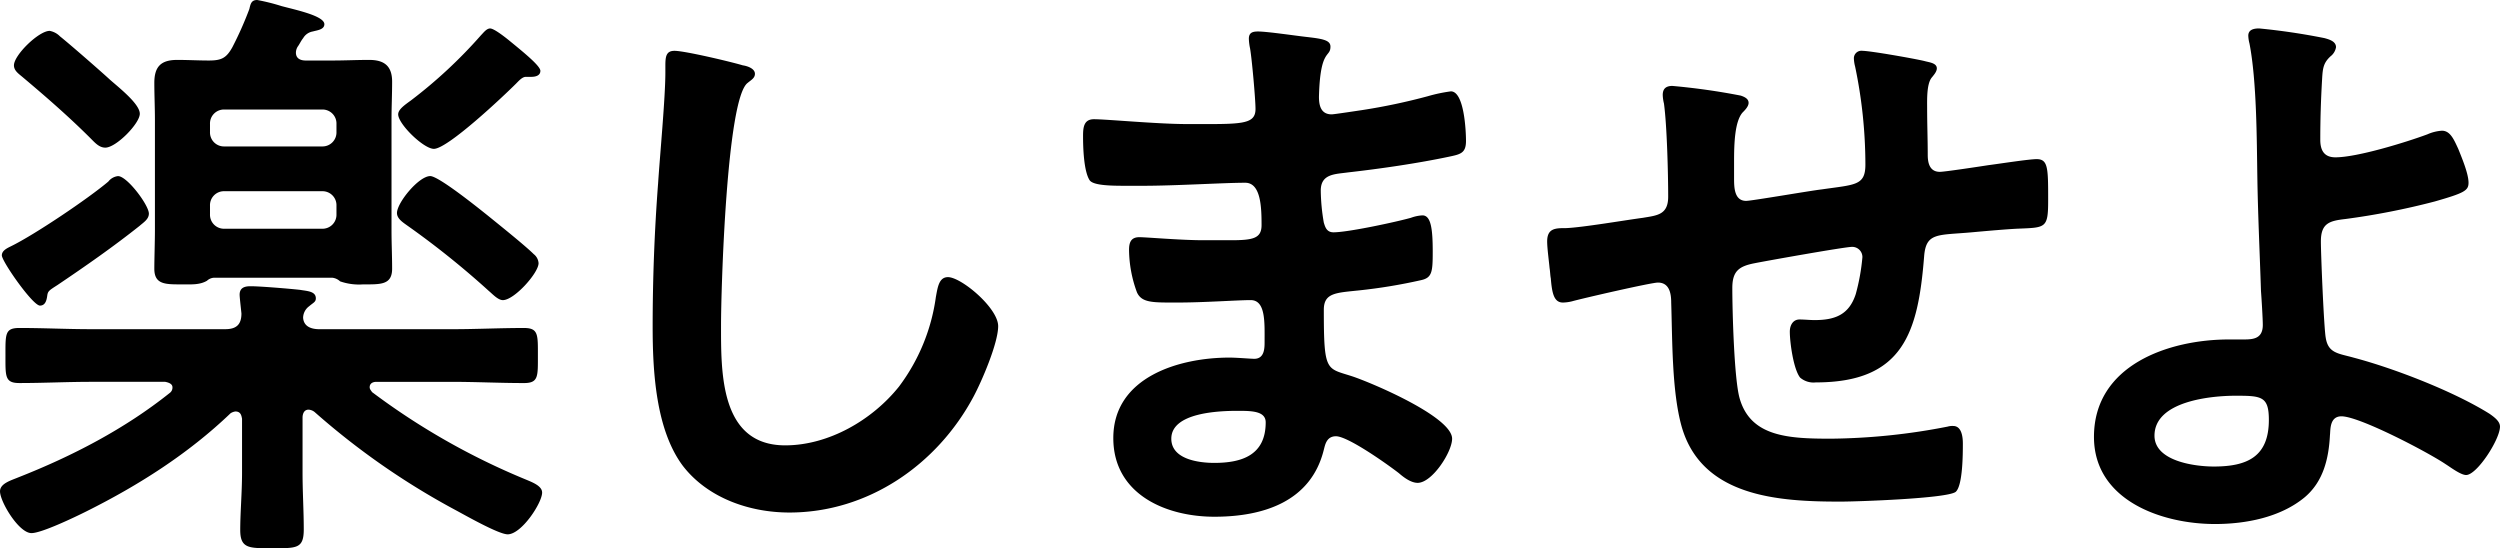
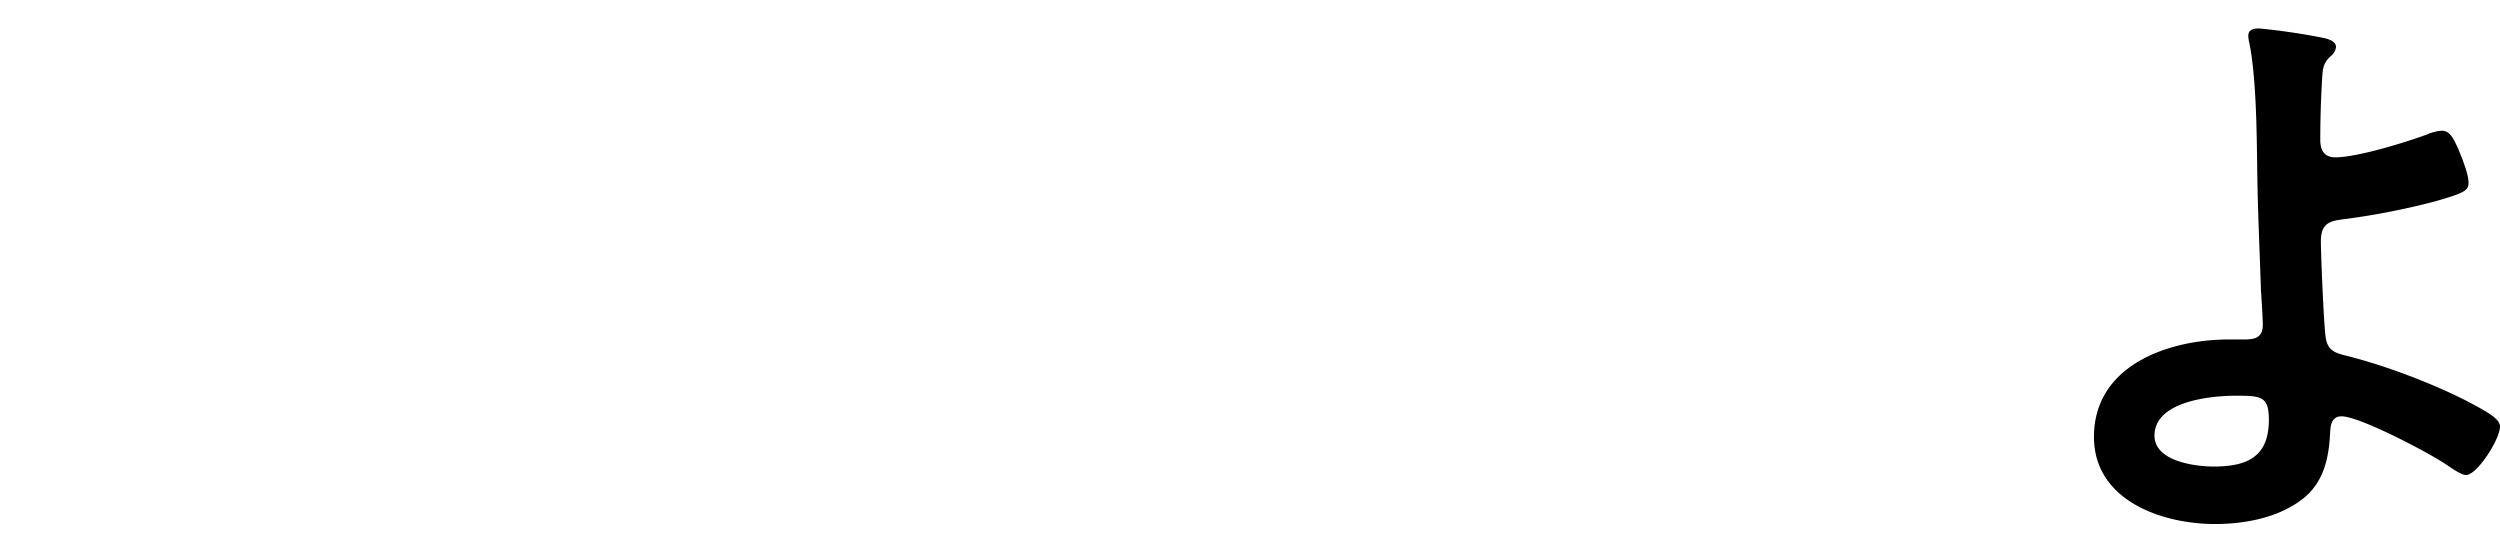
<svg xmlns="http://www.w3.org/2000/svg" id="グループ_3819" data-name="グループ 3819" width="493.174" height="108.148" viewBox="0 0 493.174 108.148">
-   <path id="パス_150170" data-name="パス 150170" d="M1028.736,326.624c-1.193,0-1.193,1.432-1.193,1.552V339.04c0,3.819.239,7.519.239,11.22,0,3.818-1.432,3.7-6.207,3.7-4.535,0-6.325.118-6.325-3.582,0-3.461.357-7.4.357-11.338V328.416c-.118-.6-.237-1.432-1.313-1.432a2.29,2.29,0,0,0-.955.357c-8.354,8-18.143,14.205-28.408,19.338-2.15,1.074-8.835,4.3-10.863,4.3-2.507,0-6.207-6.207-6.207-8.237,0-1.552,2.149-2.147,3.581-2.746,10.623-4.178,21.008-9.55,29.961-16.711a1.3,1.3,0,0,0,.477-1.074c0-.716-.836-.956-1.432-1.074H985.883c-4.773,0-9.429.239-14.2.239-2.865,0-2.746-1.313-2.746-5.373,0-4.3-.119-5.49,2.746-5.49,4.775,0,9.43.239,14.2.239h26.381c2.149,0,3.223-.836,3.223-3.1-.12-1.2-.358-3.224-.358-3.7,0-1.433,1.074-1.673,2.147-1.673,1.911,0,7.64.478,9.789.716,1.313.24,3.1.24,3.1,1.673,0,.716-.476.836-1.312,1.552a2.88,2.88,0,0,0-1.2,2.268c.12,1.789,1.672,2.267,3.223,2.267h26.141c4.776,0,9.43-.239,14.205-.239,2.865,0,2.746,1.313,2.746,5.49,0,4.06.119,5.373-2.746,5.373-4.775,0-9.429-.239-14.205-.239h-14.92c-.6,0-1.313.239-1.313,1.074,0,.358.238.6.478.955a137.823,137.823,0,0,0,30.2,17.188c1.432.6,3.342,1.313,3.342,2.626,0,2.029-4.058,8.237-6.8,8.237-1.79,0-8.474-3.82-10.266-4.775A146.478,146.478,0,0,1,1029.93,327.1,2.12,2.12,0,0,0,1028.736,326.624Zm-33.3-36.286c-5.252,4.177-10.742,8-16.233,11.7-1.672,1.076-1.91,1.195-2.029,2.149-.119.836-.36,1.911-1.432,1.911-1.432,0-7.52-8.716-7.52-9.908,0-.956,1.074-1.433,1.791-1.792,4.655-2.268,15.279-9.429,19.219-12.771a2.809,2.809,0,0,1,1.909-1.074c1.792,0,6.088,5.73,6.088,7.4C997.223,289.024,996.268,289.621,995.432,290.337Zm-6.8-15.4c-1.2,0-2.031-.955-2.867-1.791-4.3-4.3-8.832-8.235-13.368-12.055-.836-.716-1.79-1.313-1.79-2.389,0-2.028,4.894-6.8,7.043-6.8a3.77,3.77,0,0,1,2.029,1.074c1.67,1.313,8.237,7.042,9.907,8.593,1.911,1.671,5.849,4.775,5.849,6.685S990.779,274.938,988.63,274.938Zm29.959-29.125a39.852,39.852,0,0,1,4.775,1.194c2.628.716,8.476,1.91,8.476,3.581,0,1.074-1.431,1.194-2.268,1.432a2.713,2.713,0,0,0-1.911,1.312c-.477.6-.716,1.2-1.073,1.672a2.3,2.3,0,0,0-.359,1.194c0,1.194.955,1.552,1.911,1.552h5.37c2.388,0,4.775-.119,7.162-.119,2.984,0,4.536,1.194,4.536,4.3,0,2.507-.12,5.012-.12,7.52v21.844c0,2.505.12,5.014.12,7.519,0,3.223-2.268,3.1-5.731,3.1a11.3,11.3,0,0,1-4.534-.6,2.68,2.68,0,0,0-1.553-.716h-23.277a2.209,2.209,0,0,0-1.432.6c-1.432.836-3.1.716-4.655.716-3.461,0-5.729.119-5.729-3.1,0-1.789.118-5.49.118-7.519V269.449c0-2.389-.118-4.9-.118-7.282,0-3.223,1.312-4.536,4.535-4.536,2.029,0,4.178.119,6.208.119,2.507,0,3.462-.478,4.656-2.626a69.268,69.268,0,0,0,3.342-7.52C1017.276,246.649,1017.4,245.813,1018.589,245.813Zm12.773,28.887a2.758,2.758,0,0,0,2.865-2.864v-1.552a2.757,2.757,0,0,0-2.865-2.865h-19.218a2.757,2.757,0,0,0-2.865,2.865v1.552a2.757,2.757,0,0,0,2.865,2.864Zm-19.218,8.834a2.758,2.758,0,0,0-2.865,2.865v1.671a2.758,2.758,0,0,0,2.865,2.865h19.218a2.758,2.758,0,0,0,2.865-2.865V286.4a2.758,2.758,0,0,0-2.865-2.865Zm54.908,21.485c-.955,0-2.029-1.192-2.745-1.789a168.575,168.575,0,0,0-16.233-13.012c-.836-.6-1.911-1.313-1.911-2.387,0-2.029,4.3-7.282,6.567-7.282,1.67,0,9.667,6.445,11.458,7.877,1.91,1.552,7.282,5.85,8.953,7.52a2.46,2.46,0,0,1,.955,1.792C1074.1,299.647,1069.321,305.019,1067.053,305.019Zm5.611-44.047h-1.076c-.715,0-1.431.837-1.909,1.313-2.387,2.387-13.489,12.892-16.233,12.892-2.031,0-7.043-4.893-7.043-6.8,0-.954,1.194-1.789,2.507-2.744a94.384,94.384,0,0,0,13.846-12.892c.479-.477,1.074-1.313,1.791-1.313.835,0,3.343,2.029,4.059,2.625,2.626,2.15,5.849,4.776,5.849,5.731S1073.5,260.972,1072.664,260.972Z" transform="translate(-967.859 -245.813)" />
-   <path id="パス_150171" data-name="パス 150171" d="M1082.718,256.237c.836.121,2.387.6,2.387,1.672,0,.836-.716,1.192-1.433,1.791-4.178,3.1-5.252,40.943-5.252,47.746,0,9.311-.239,23.755,12.653,23.755,8.594,0,17.188-5.014,22.441-11.58a37.968,37.968,0,0,0,7.282-17.666c.356-1.909.6-3.939,2.387-3.939,2.625,0,9.906,6.088,9.906,9.669,0,3.342-3.223,10.863-4.894,13.966-7.162,13.37-20.77,22.8-36.288,22.8-7.878,0-16.114-2.865-21.008-9.192-5.372-7.161-5.969-18.741-5.969-27.454q0-14.144,1.074-28.29c.358-5.491,1.433-16.949,1.433-21.845v-1.312c0-1.792.119-2.984,1.79-2.984C1071.259,253.373,1080.331,255.522,1082.718,256.237Z" transform="translate(-936.181 -243.346)" />
-   <path id="パス_150172" data-name="パス 150172" d="M1172.978,251.567c3.1.358,4.775.6,4.775,1.91,0,2.268-2.029.239-2.268,9.908,0,1.671.358,3.46,2.507,3.46.478,0,5.133-.716,5.969-.836a119.573,119.573,0,0,0,13.01-2.746,30.7,30.7,0,0,1,4.536-.955c2.626,0,2.984,7.759,2.984,9.789,0,2.387-1.074,2.626-3.342,3.1-6.207,1.313-13.608,2.387-19.934,3.1-2.507.358-5.372.239-5.372,3.581a38.839,38.839,0,0,0,.6,6.327c.239.716.478,1.91,1.908,1.91,2.866,0,12.3-2.029,15.28-2.865a7.712,7.712,0,0,1,2.268-.477c1.673,0,2.03,2.626,2.03,7.162,0,3.939-.119,5.132-2.268,5.609a105.887,105.887,0,0,1-12.294,2.031c-4.536.476-6.923.476-6.923,3.82,0,12.413.478,11.458,5.609,13.13,3.939,1.313,19.7,8,19.7,12.3,0,2.625-3.939,8.713-6.8,8.713-1.313,0-2.744-1.074-3.7-1.91-2.148-1.67-10.026-7.282-12.413-7.282-1.91,0-2.149,1.792-2.387,2.627-2.507,10.265-11.937,13.249-21.6,13.249-9.55,0-19.934-4.417-19.934-15.517,0-12.057,13.011-15.876,22.918-15.876,1.431,0,4.177.239,4.893.239,2.031,0,2.031-2.149,2.031-3.342,0-3.82.237-8.237-2.747-8.237-2.506,0-9.19.479-14.323.479-4.894,0-7.162.118-8.117-2.031a24.677,24.677,0,0,1-1.552-8.356c0-1.432.358-2.505,2.029-2.505,1.432,0,8.117.6,12.653.6h5.372c4.417,0,6.087-.359,6.087-2.984,0-3.462-.118-8.356-3.222-8.356-4.18,0-13.728.6-20.174.6h-3.58c-3.224,0-6.209-.119-6.925-1.074-1.193-1.791-1.312-6.564-1.312-8.713,0-1.671.118-3.344,2.149-3.344,2.505,0,12.533.956,18.382.956,10.5,0,13.488.237,13.488-2.984,0-1.911-.716-9.908-1.073-11.937a10.482,10.482,0,0,1-.239-1.91c0-1.194.715-1.432,1.789-1.432C1165.219,250.493,1170.83,251.329,1172.978,251.567Zm-26.619,79.26c0,4.057,5.372,4.774,8.475,4.774,5.491,0,10.145-1.552,10.145-8,0-2.268-2.865-2.268-5.609-2.268C1155.67,325.336,1146.359,325.693,1146.359,330.827Z" transform="translate(-915.295 -244.286)" />
-   <path id="パス_150173" data-name="パス 150173" d="M1236.159,262.205c.716.24,1.552.6,1.552,1.432,0,.716-.716,1.432-1.194,1.911-1.552,1.789-1.671,6.206-1.671,9.668v3.223c0,1.791,0,4.535,2.386,4.535,1.076,0,12.773-2.028,14.921-2.267,6.567-.955,8.6-.716,8.6-4.894a95.027,95.027,0,0,0-2.028-19.337,6.95,6.95,0,0,1-.24-1.552,1.475,1.475,0,0,1,1.671-1.552c1.553,0,10.385,1.552,12.3,2.028.836.24,2.388.359,2.388,1.432,0,.716-.717,1.434-1.076,1.911-.953,1.312-.836,4.417-.836,5.969,0,3.1.119,6.088.119,9.192,0,1.55.359,3.341,2.387,3.341.956,0,8-1.073,9.55-1.313,1.91-.239,8-1.194,9.55-1.194,2.268,0,2.268,1.791,2.268,8.117,0,5.61-.477,5.37-6.207,5.61-2.147.119-5.012.358-8.951.716-6.685.6-8.953,0-9.312,4.775-1.193,14.92-4.057,24.827-21.366,24.827a4.059,4.059,0,0,1-3.1-.954c-1.311-1.671-2.027-6.924-2.027-9.072,0-1.194.6-2.387,1.908-2.387.955,0,2.031.119,2.984.119,4.059,0,6.8-1.074,8.117-5.132a40.762,40.762,0,0,0,1.313-7.282,2.012,2.012,0,0,0-2.03-2.031c-1.432,0-16.83,2.747-19.217,3.224-3.1.6-4.417,1.552-4.417,4.893,0,4.536.358,17.9,1.432,21.724,2.149,7.64,9.668,8,18.024,8a124.69,124.69,0,0,0,23.039-2.387,3.3,3.3,0,0,1,1.074-.119c1.67,0,1.909,2.147,1.909,3.46,0,1.911,0,8.356-1.431,9.55-1.792,1.313-19.577,1.91-22.68,1.91-12.055,0-27.454-.836-31.394-14.92-1.91-6.924-1.791-16.951-2.029-24.351,0-1.792-.357-3.939-2.625-3.939-1.314,0-14.8,3.1-16.952,3.7a8.018,8.018,0,0,1-1.789.24c-1.791,0-2.149-1.911-2.388-4.776-.12-.6-.12-1.312-.239-2.028-.12-1.314-.477-3.939-.477-5.252,0-2.626,1.671-2.626,3.7-2.626,3.223-.121,11.578-1.553,15.161-2.029,2.865-.477,5.012-.6,5.012-4.178,0-4.417-.239-14.086-.835-18.383a8,8,0,0,1-.239-1.671c0-1.313.716-1.789,1.91-1.789A131.359,131.359,0,0,1,1236.159,262.205Z" transform="translate(-892.767 -243.346)" />
  <path id="パス_150174" data-name="パス 150174" d="M1325.466,250.693c.836.239,2.268.6,2.268,1.791a2.834,2.834,0,0,1-1.073,1.791c-1.432,1.313-1.552,2.388-1.673,4.536-.239,4.057-.358,8-.358,11.936,0,2.029.718,3.462,2.985,3.462,4.3,0,13.966-2.984,18.145-4.536a8.453,8.453,0,0,1,2.863-.716c1.671,0,2.387,1.791,3.224,3.581.715,1.791,2.028,4.894,2.028,6.685,0,1.552-.836,2.029-6.685,3.7a144.328,144.328,0,0,1-17.666,3.463c-3.1.357-4.775.836-4.775,4.417,0,2.625.6,17.069.955,18.979.477,3.1,2.508,3.1,5.491,3.939,8.117,2.149,19.814,6.685,26.858,11.1.836.6,2.029,1.433,2.029,2.508,0,2.507-4.536,9.548-6.684,9.548-1.076,0-3.105-1.552-4.06-2.149-3.341-2.268-16.949-9.429-20.531-9.429-2.388,0-2.147,2.746-2.268,3.7-.239,4.656-1.312,9.19-5.012,12.294-4.775,3.939-11.579,5.252-17.667,5.252-10.5,0-23.874-4.655-23.874-17.189,0-14.2,14.8-19.218,26.62-19.218h2.386c2.03,0,4.3.12,4.3-2.865,0-1.194-.239-5.132-.358-6.684-.24-7.52-.6-14.921-.716-22.323-.121-7.759-.121-19.1-1.552-26.5a6.907,6.907,0,0,1-.238-1.552c0-1.194,1.074-1.432,2.148-1.432A129.531,129.531,0,0,1,1325.466,250.693Zm-33.542,78.425c0,5.012,7.878,6.087,11.7,6.087,6.565,0,10.862-1.91,10.862-9.19,0-4.655-1.432-4.775-6.565-4.775C1303.026,321.239,1291.924,322.313,1291.924,329.118Z" transform="translate(-866.909 -243.173)" />
</svg>